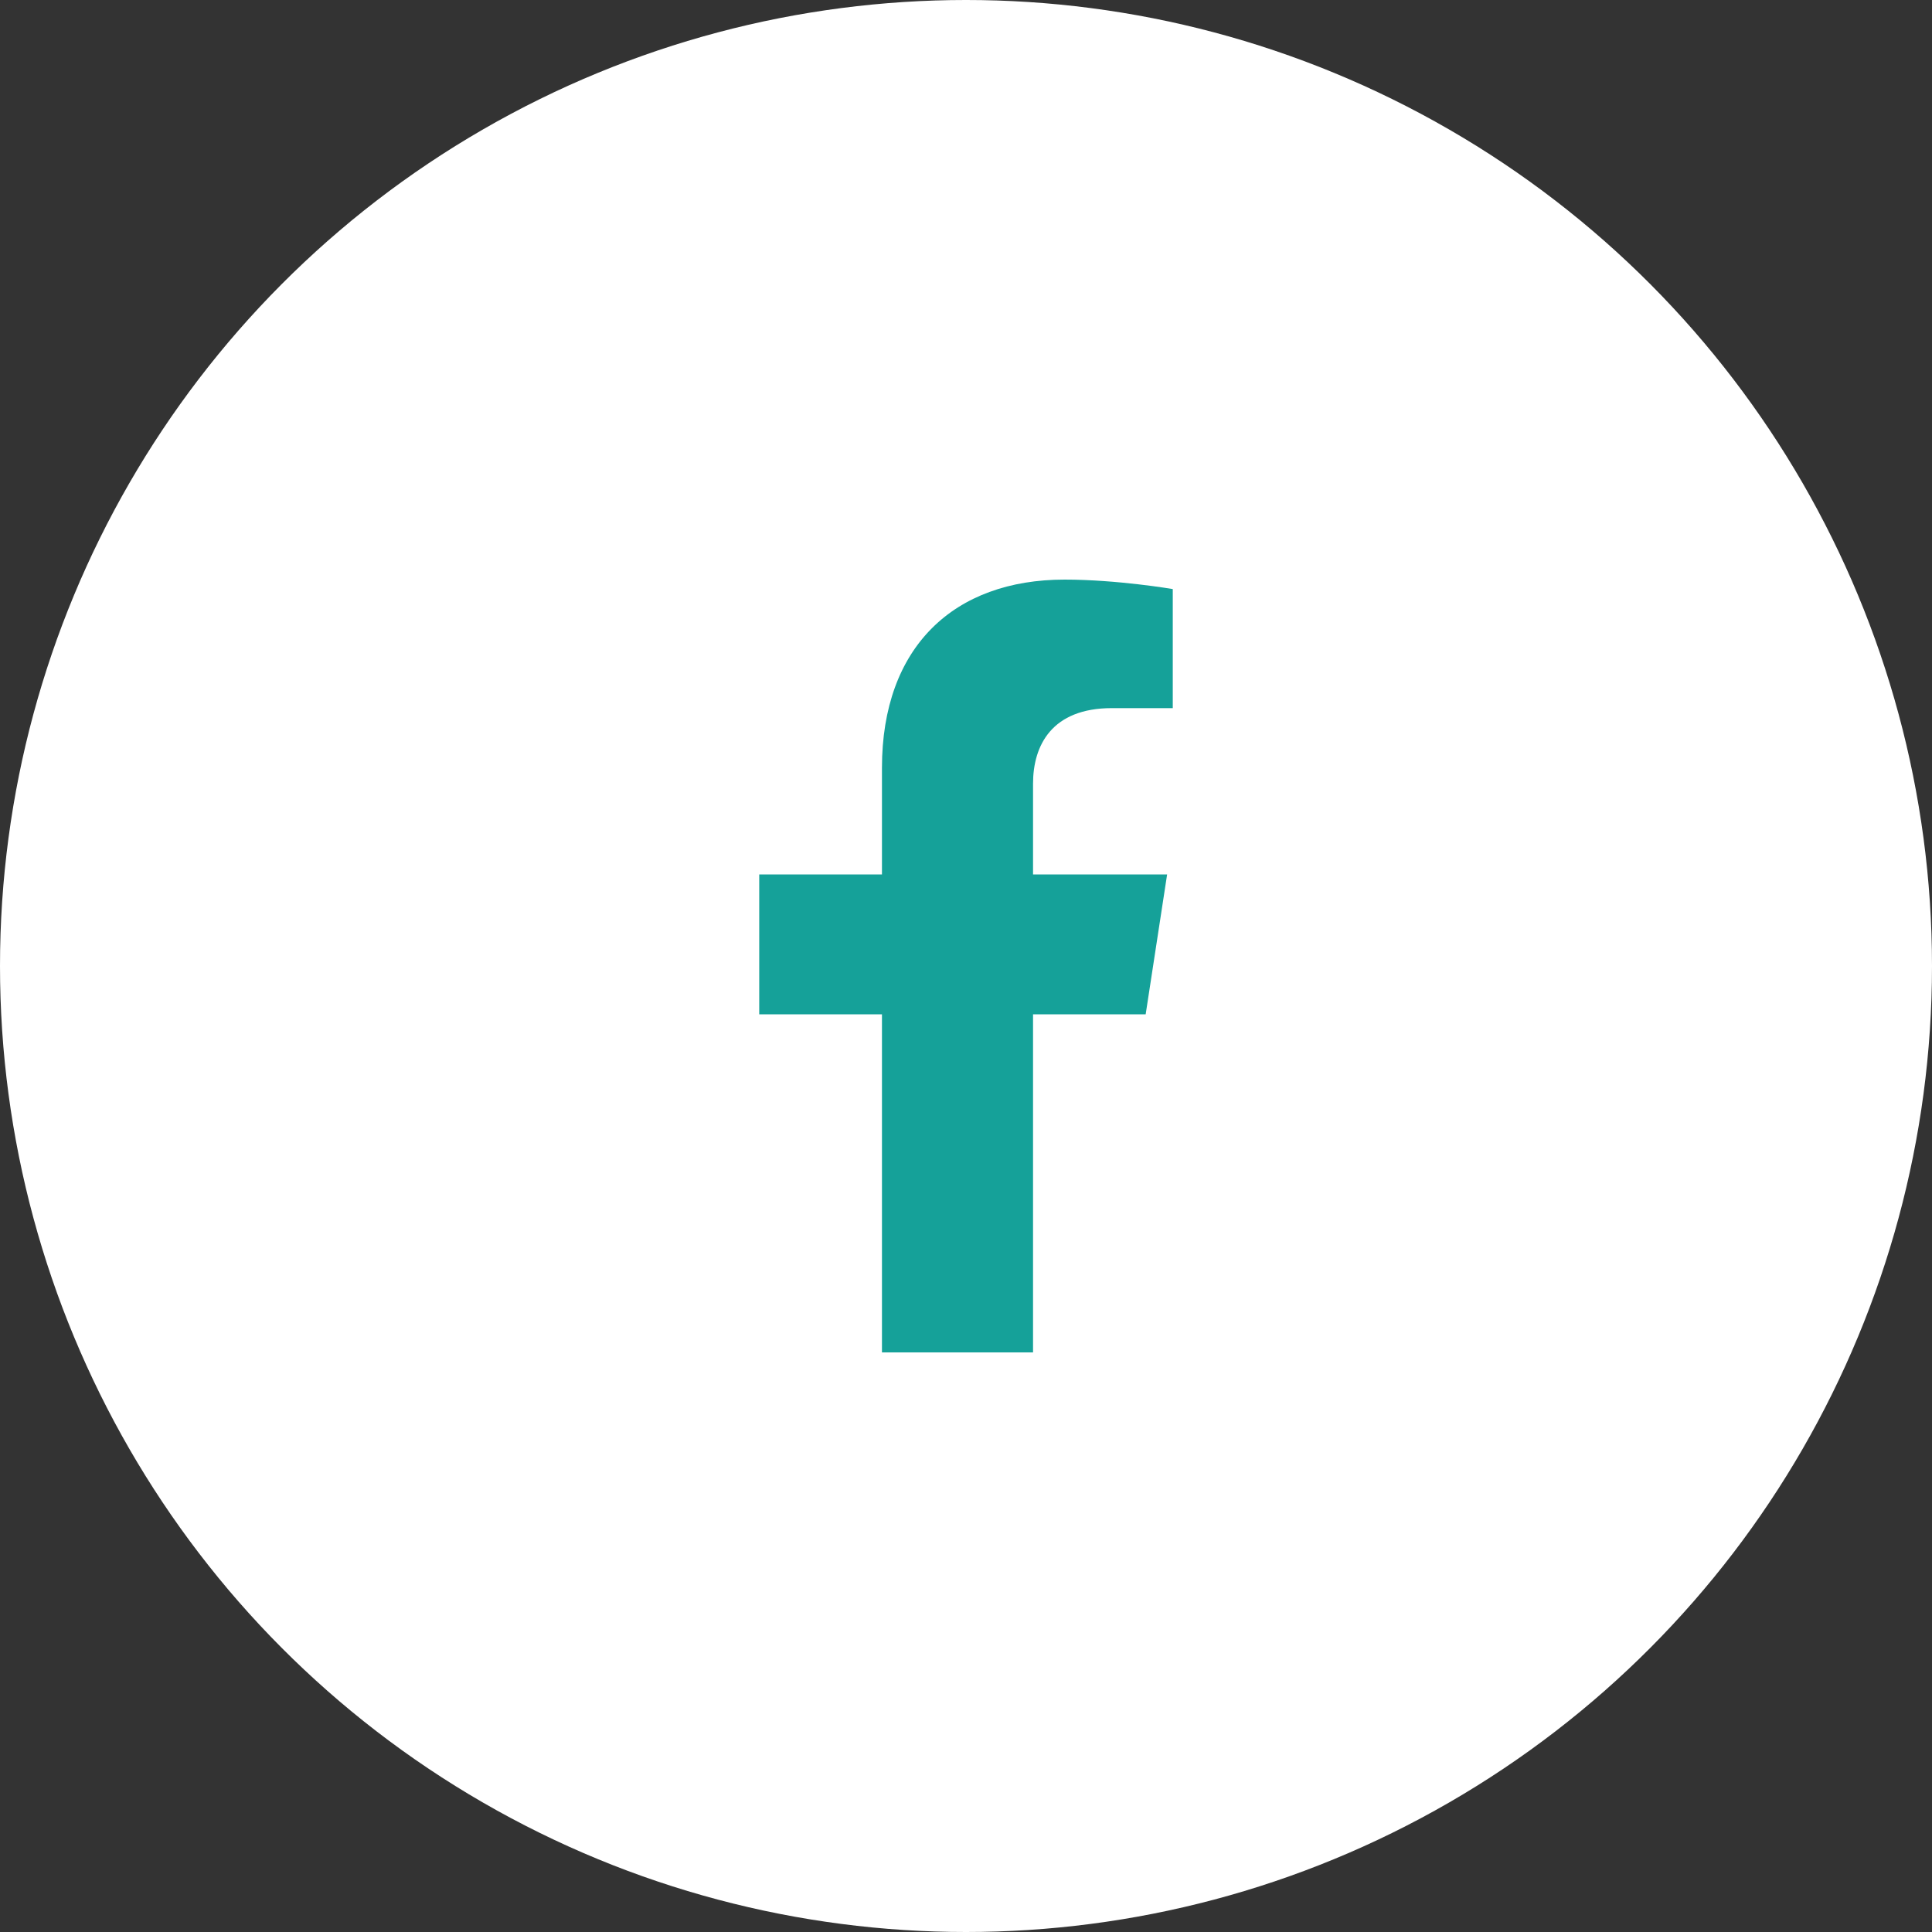
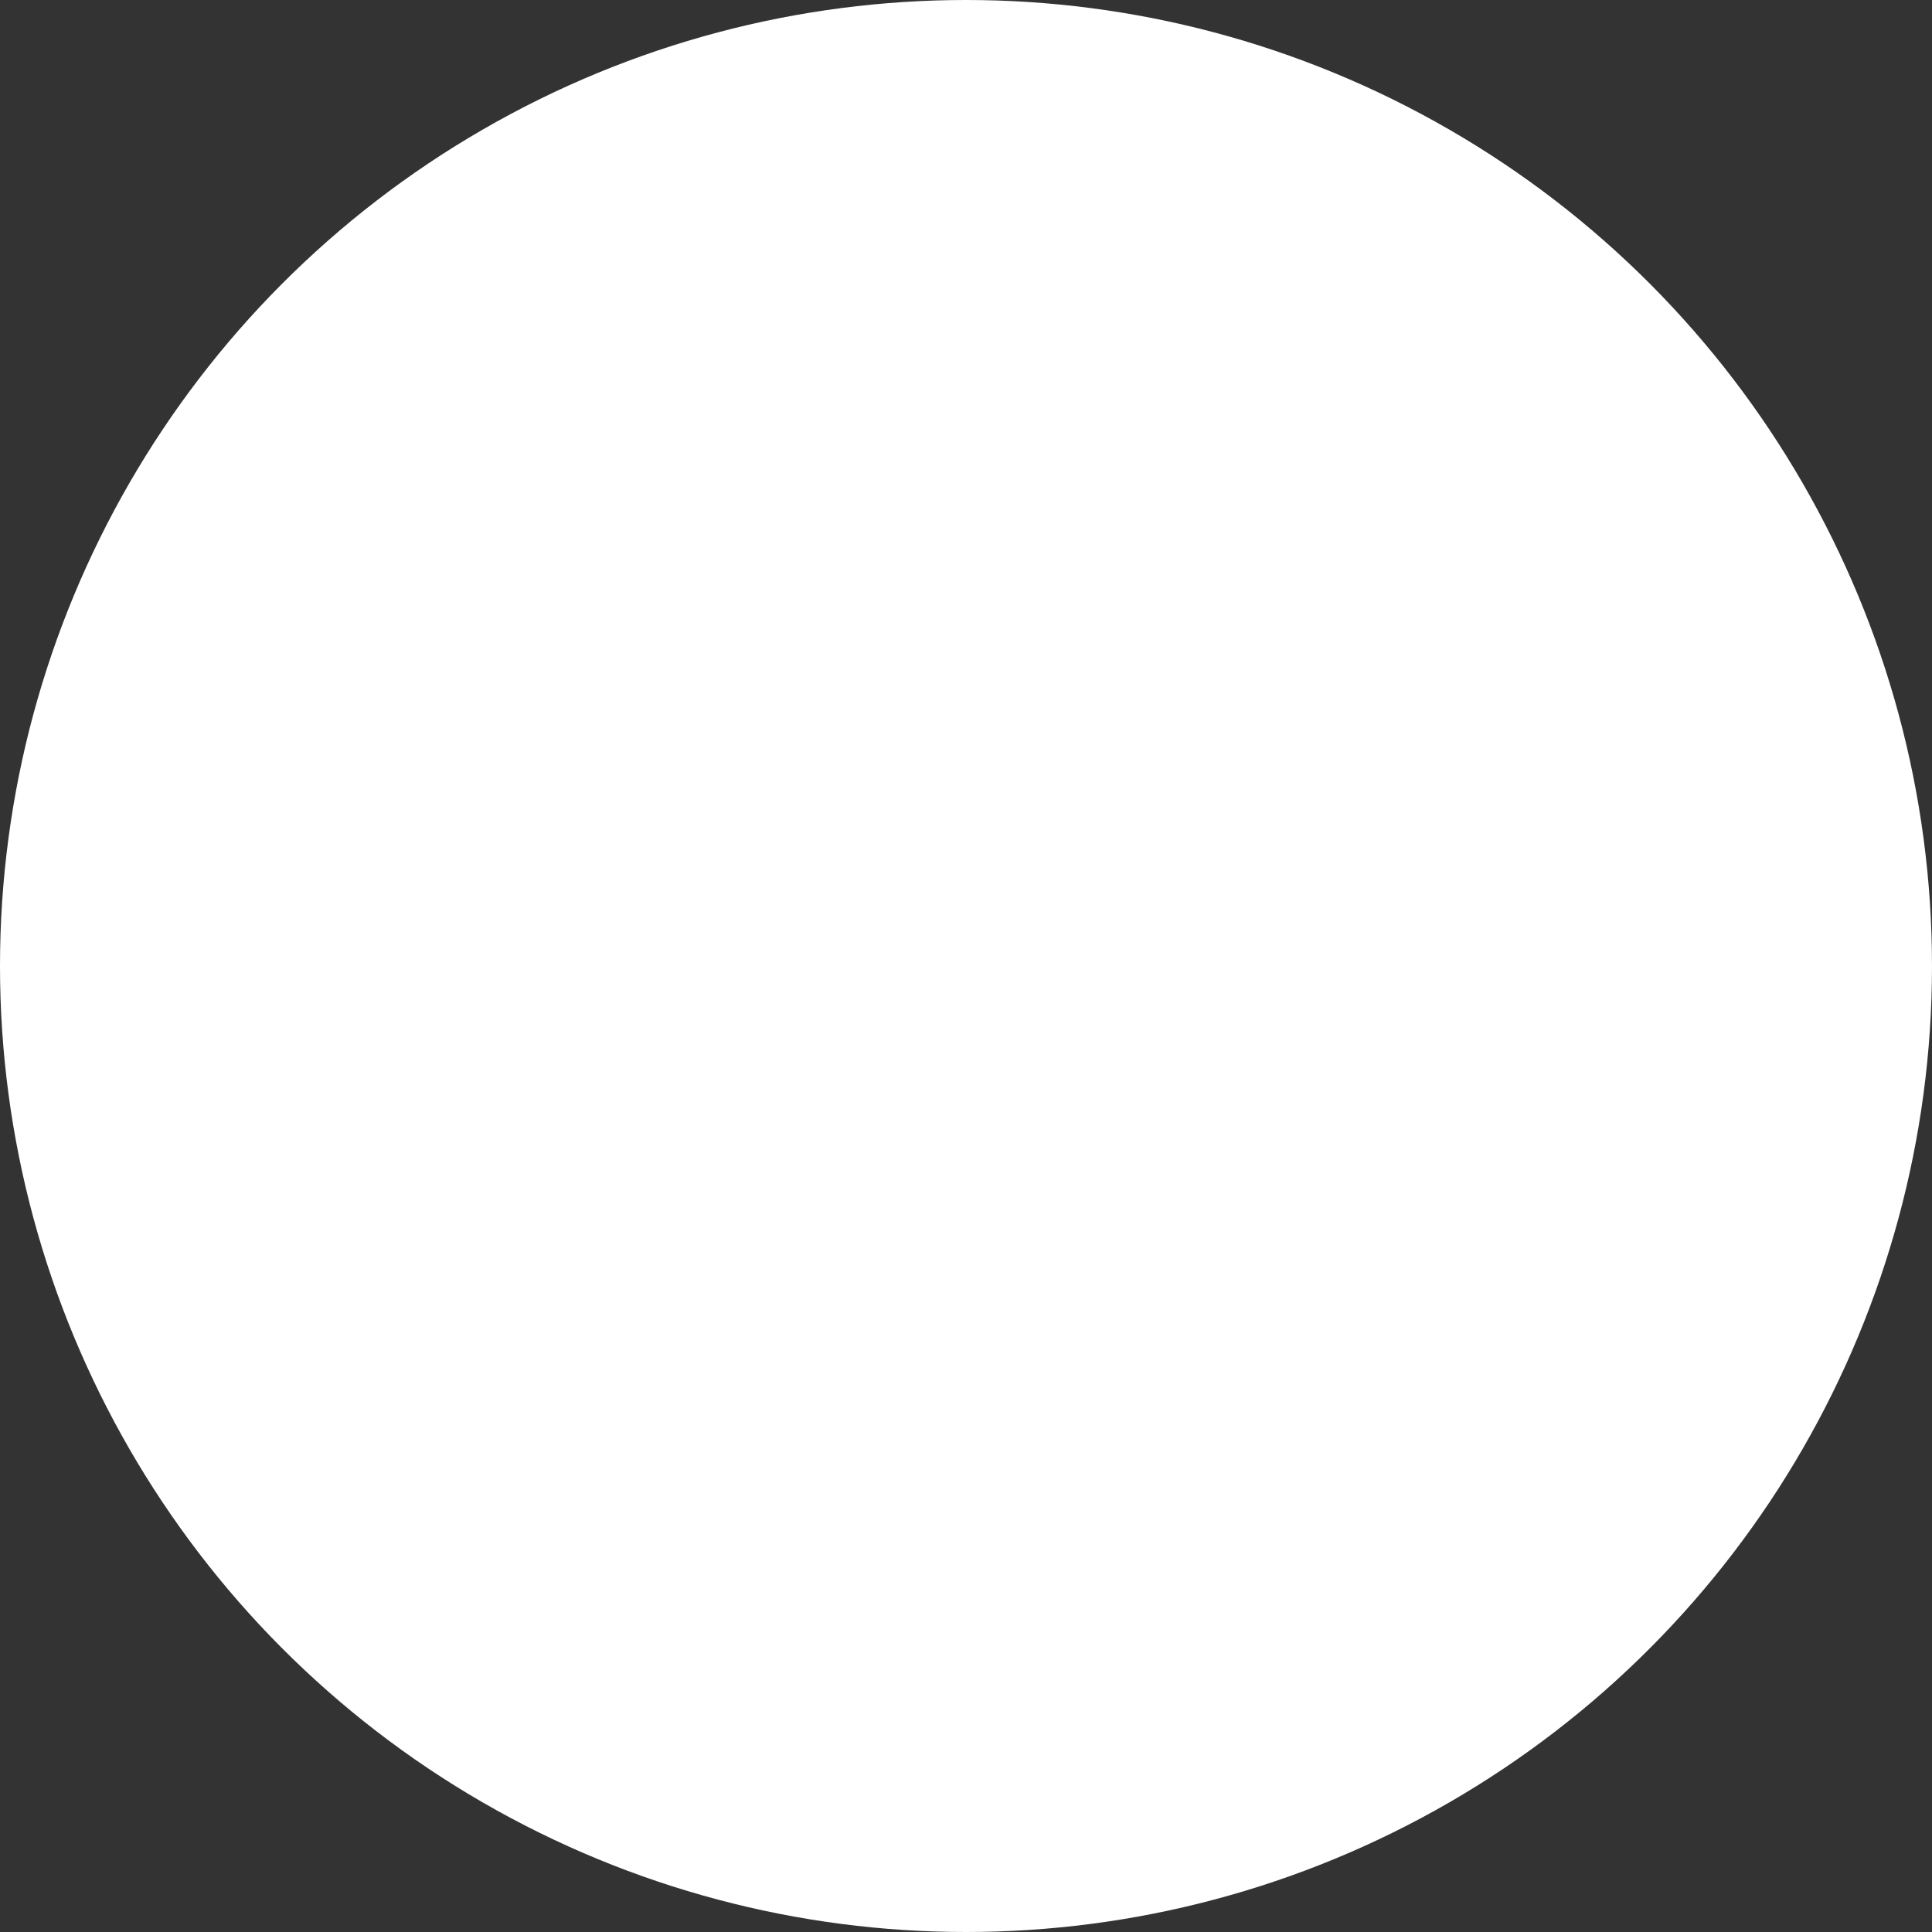
<svg xmlns="http://www.w3.org/2000/svg" width="40" height="40" viewBox="0 0 40 40" fill="none">
  <rect x="0" y="0" width="40" height="40" fill="#333333" stroke="none" />
  <circle cx="20" cy="20" r="20" fill="white" />
-   <path d="M23.72 21L24.164 18.104H21.388V16.225C21.388 15.433 21.776 14.661 23.019 14.661H24.281V12.196C24.281 12.196 23.136 12 22.041 12C19.755 12 18.26 13.387 18.26 15.898V18.104H15.719V21H18.26V28H21.388V21H23.72Z" fill="#15A199" />
</svg>